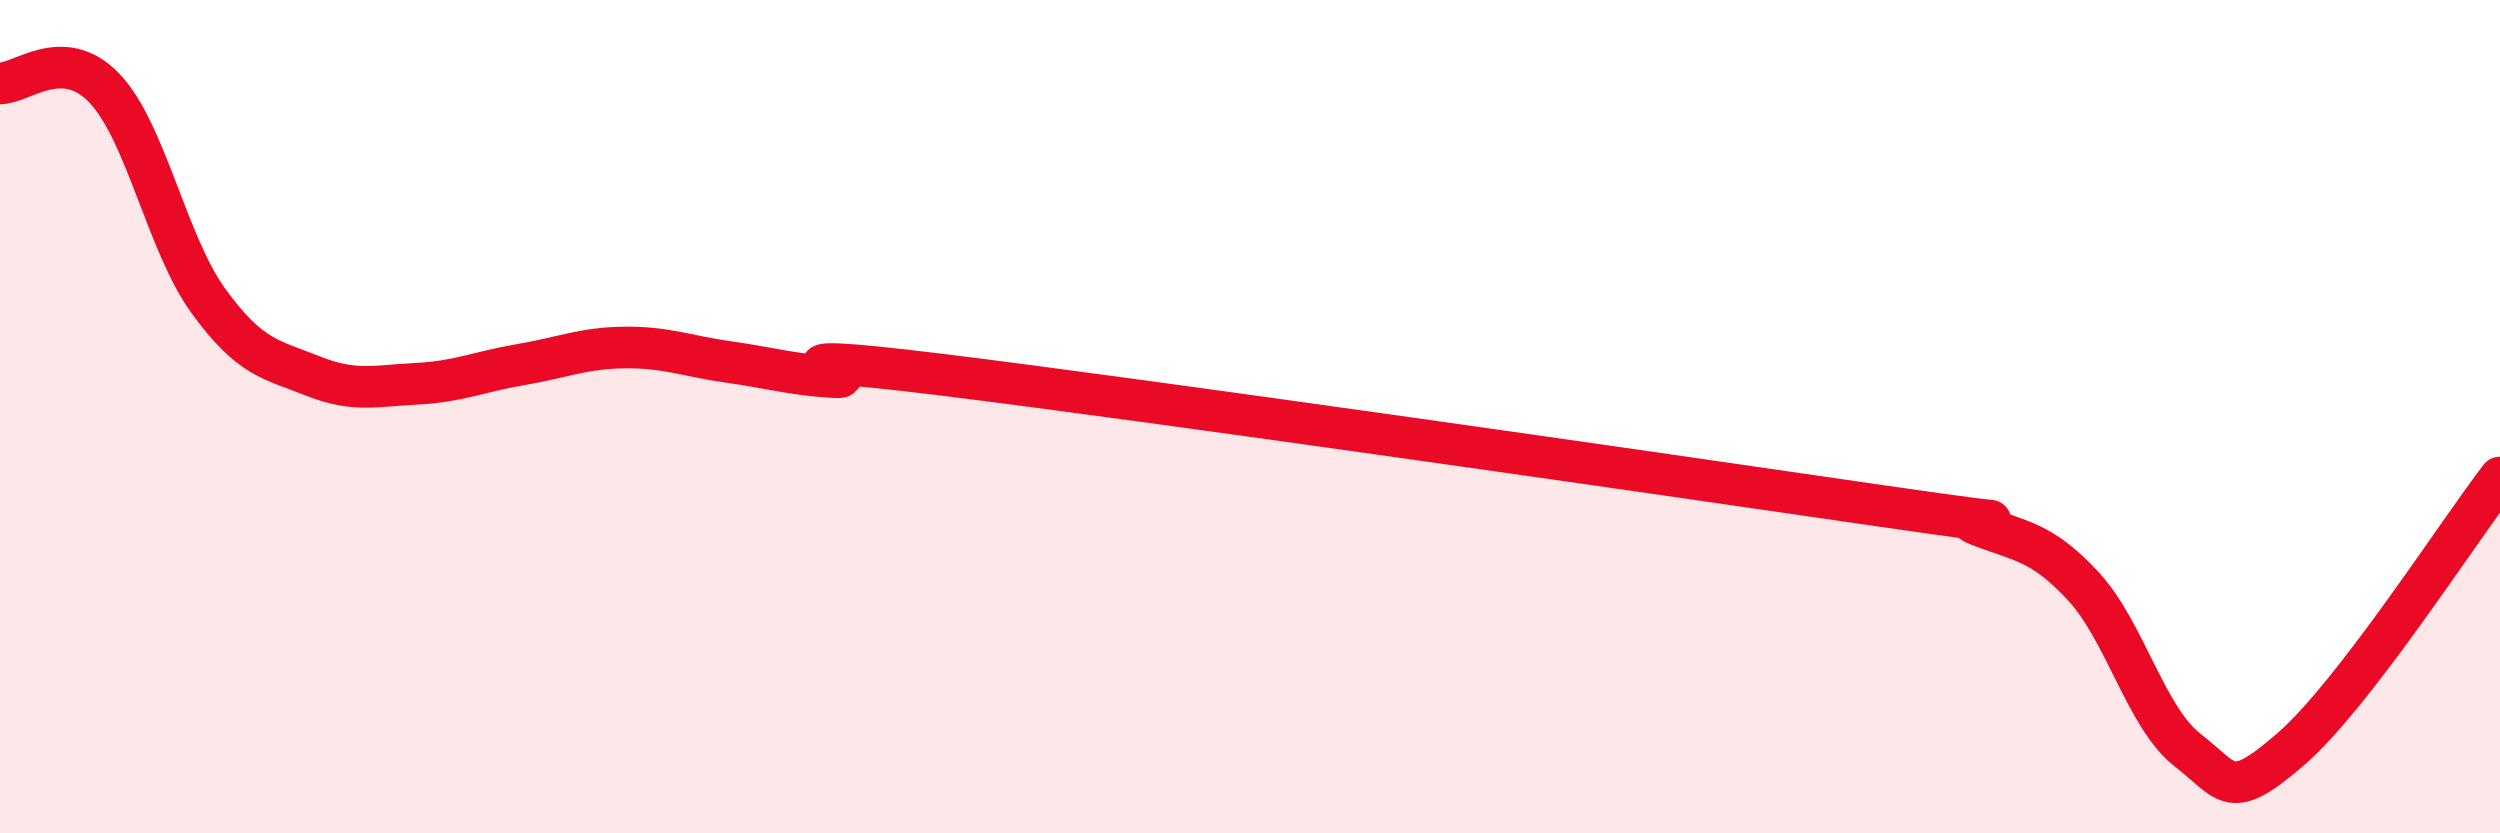
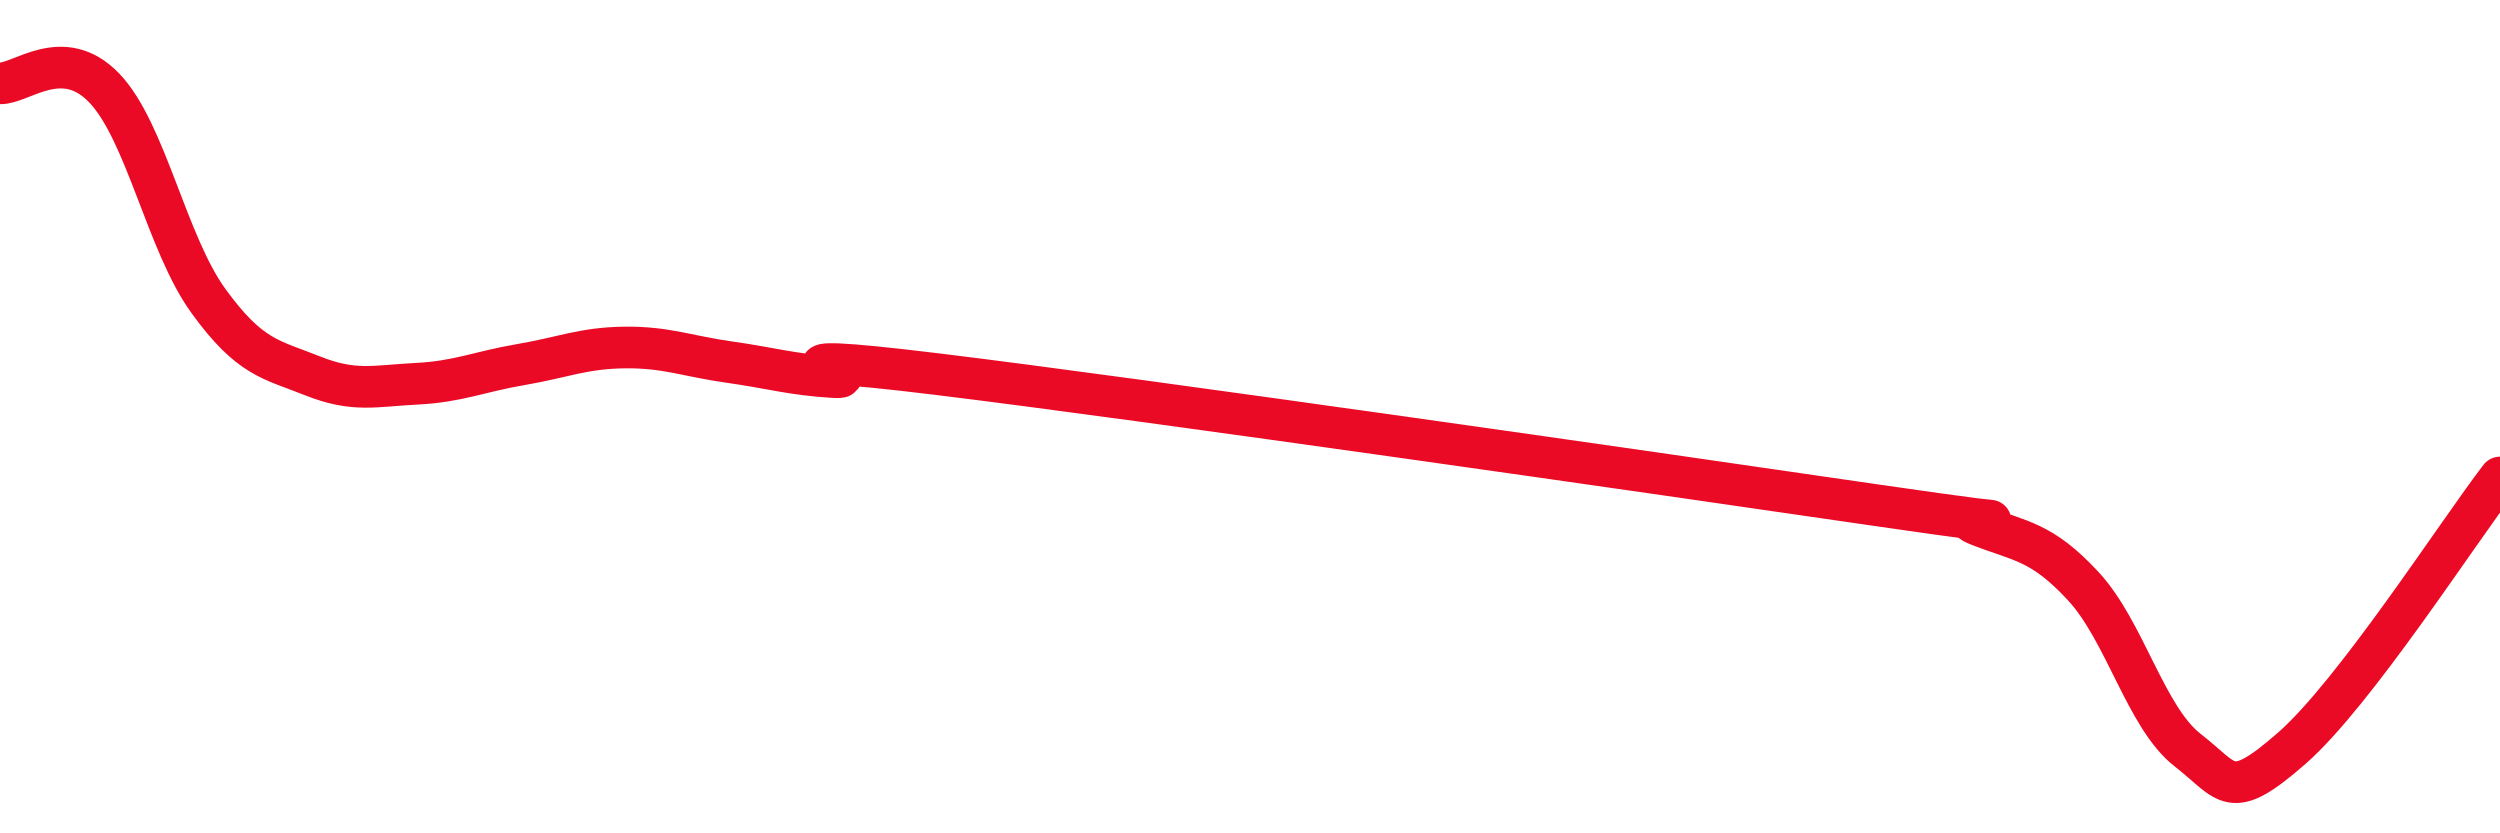
<svg xmlns="http://www.w3.org/2000/svg" width="60" height="20" viewBox="0 0 60 20">
-   <path d="M 0,2 C 0.5,2.02 1.5,1.07 2.5,2.11 C 3.5,3.15 4,5.84 5,7.22 C 6,8.6 6.5,8.62 7.5,9.02 C 8.5,9.42 9,9.26 10,9.21 C 11,9.16 11.5,8.92 12.5,8.75 C 13.5,8.58 14,8.35 15,8.34 C 16,8.33 16.5,8.55 17.5,8.69 C 18.5,8.83 19,8.99 20,9.05 C 21,9.11 17.5,8.37 22.5,8.98 C 27.5,9.59 40,11.39 45,12.12 C 50,12.85 46.5,12.22 47.5,12.61 C 48.5,13 49,12.99 50,14.07 C 51,15.15 51.5,17.22 52.5,18 C 53.5,18.78 53.5,19.27 55,17.96 C 56.5,16.65 59,12.76 60,11.46L60 20L0 20Z" fill="#EB0A25" opacity="0.1" stroke-linecap="round" stroke-linejoin="round" />
  <path d="M 0,2 C 0.5,2.02 1.5,1.07 2.5,2.11 C 3.5,3.15 4,5.84 5,7.22 C 6,8.6 6.5,8.62 7.5,9.02 C 8.5,9.42 9,9.26 10,9.21 C 11,9.16 11.5,8.92 12.5,8.75 C 13.5,8.58 14,8.35 15,8.34 C 16,8.33 16.5,8.55 17.5,8.69 C 18.5,8.83 19,8.99 20,9.05 C 21,9.11 17.5,8.37 22.5,8.98 C 27.5,9.59 40,11.39 45,12.12 C 50,12.85 46.5,12.22 47.5,12.61 C 48.5,13 49,12.99 50,14.07 C 51,15.15 51.5,17.22 52.5,18 C 53.5,18.78 53.5,19.27 55,17.96 C 56.5,16.65 59,12.76 60,11.46" stroke="#EB0A25" stroke-width="1" fill="none" stroke-linecap="round" stroke-linejoin="round" />
</svg>